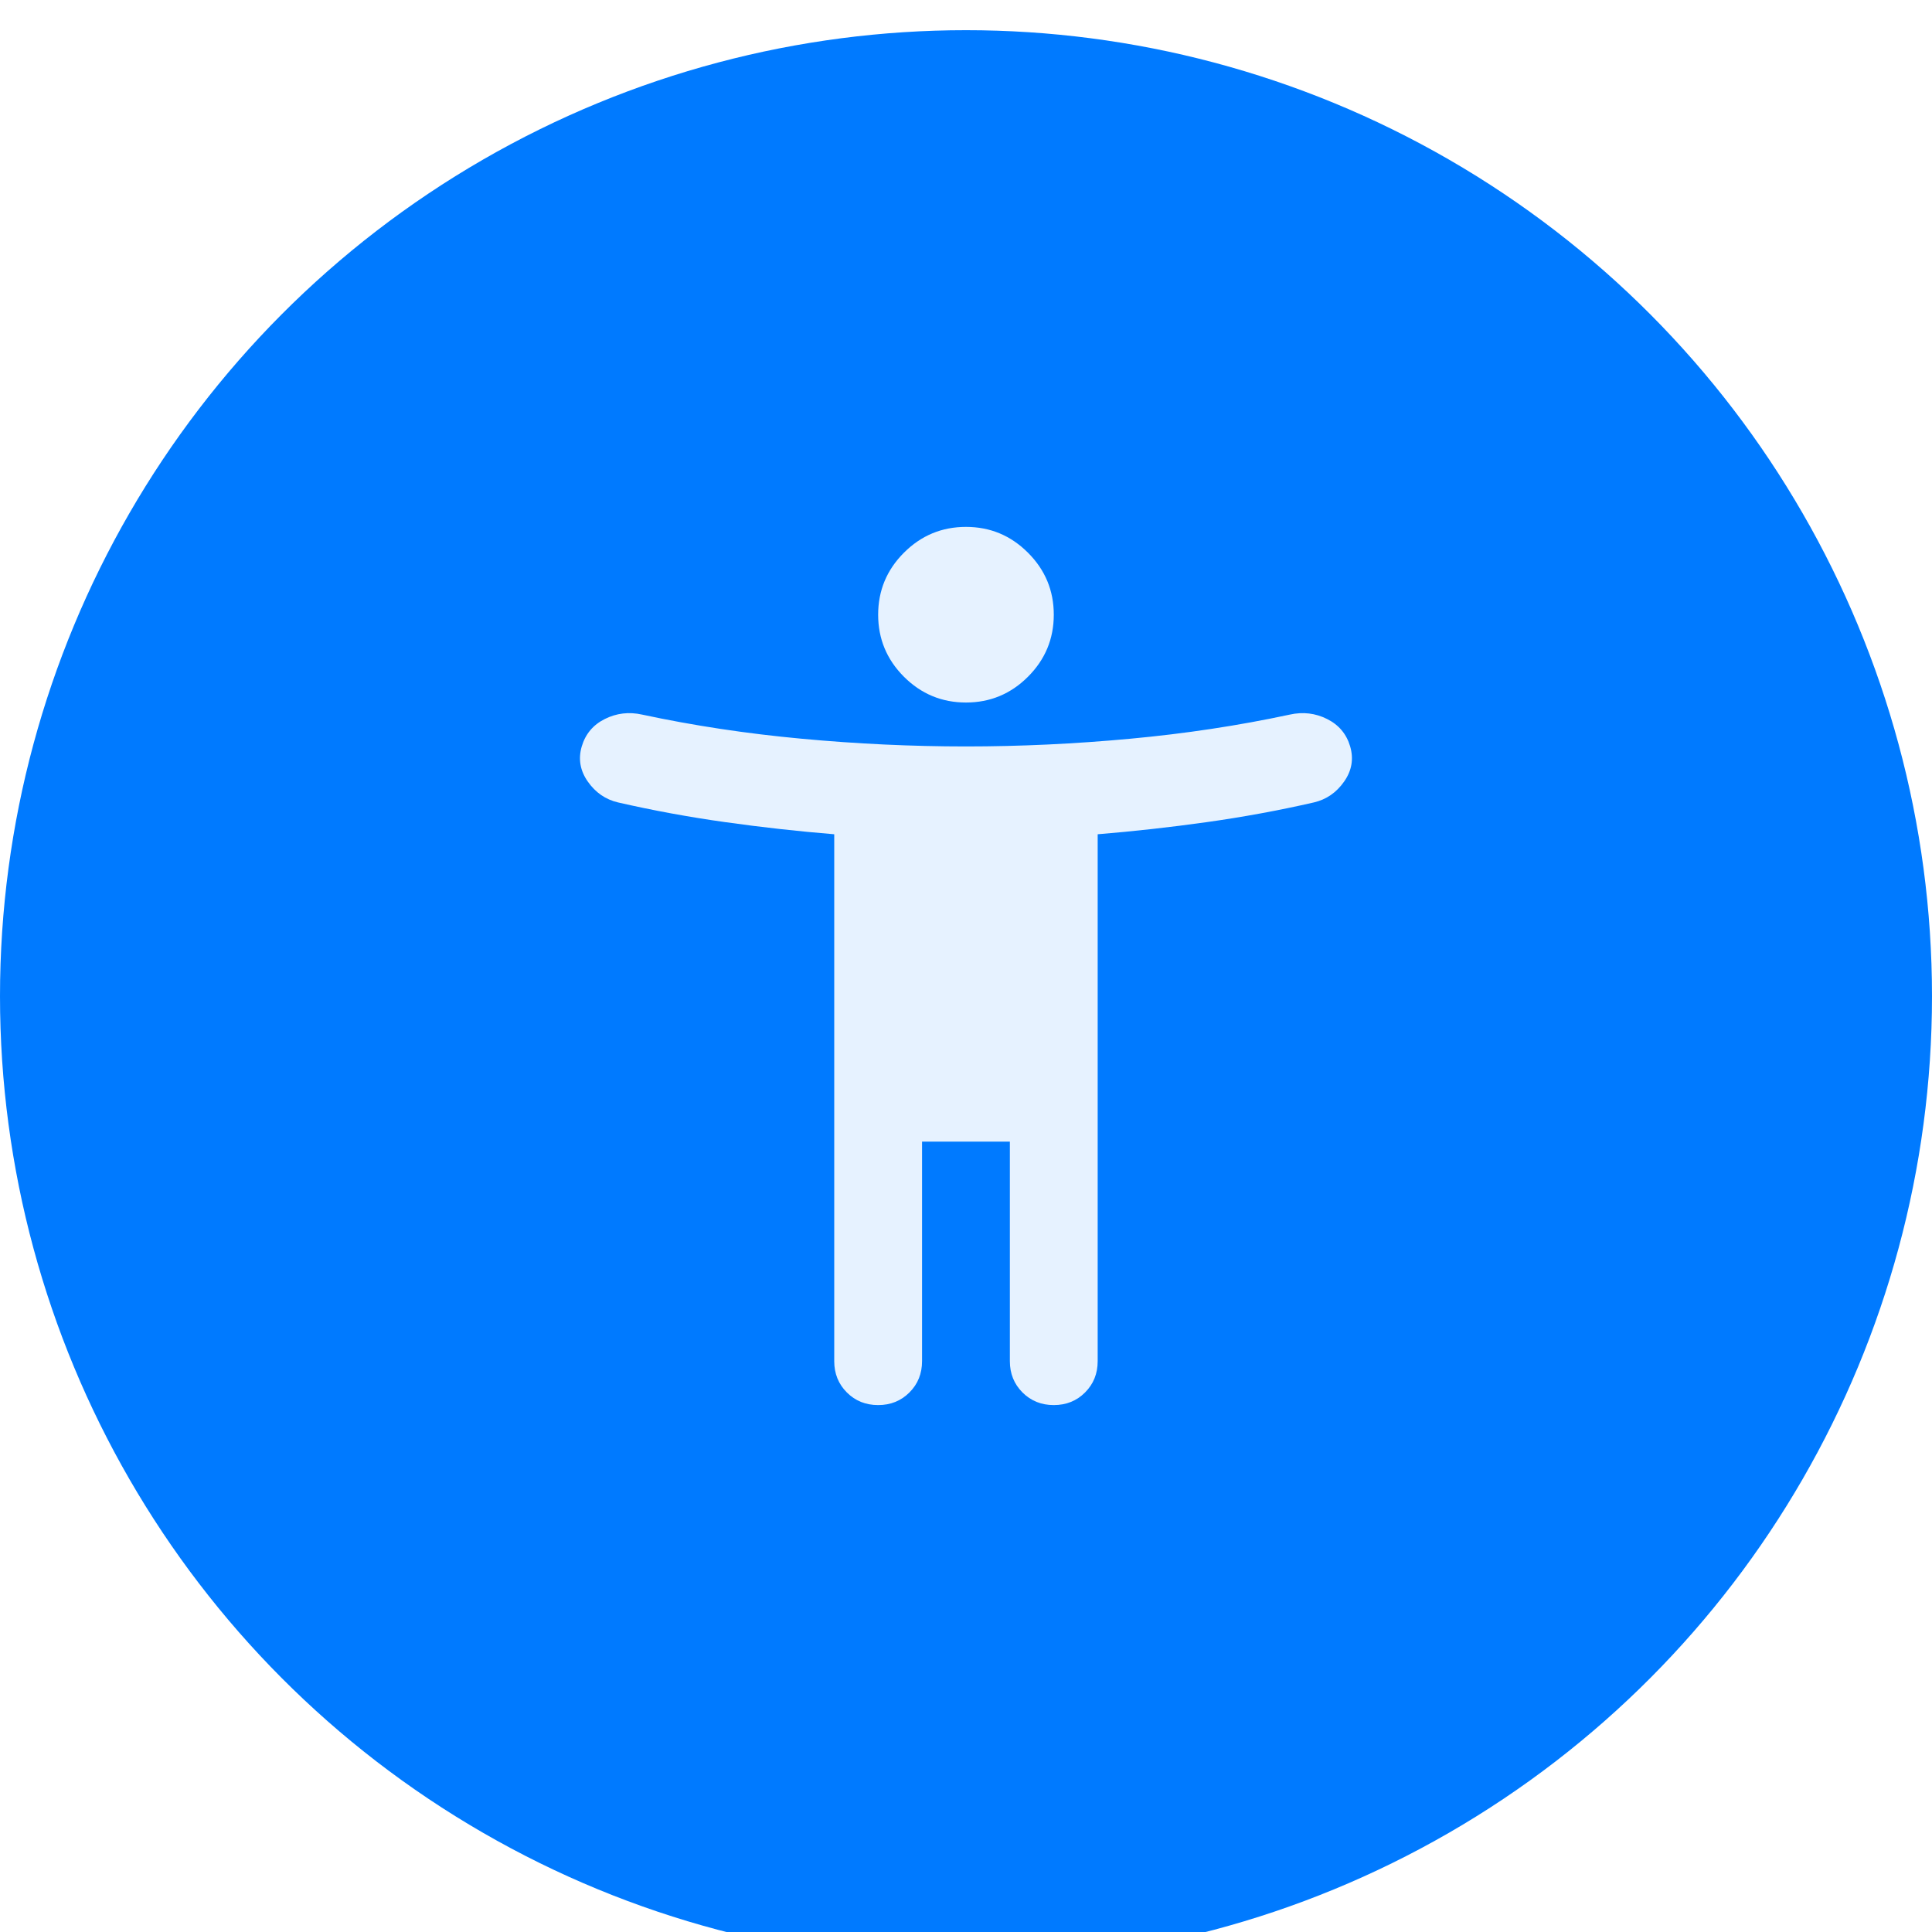
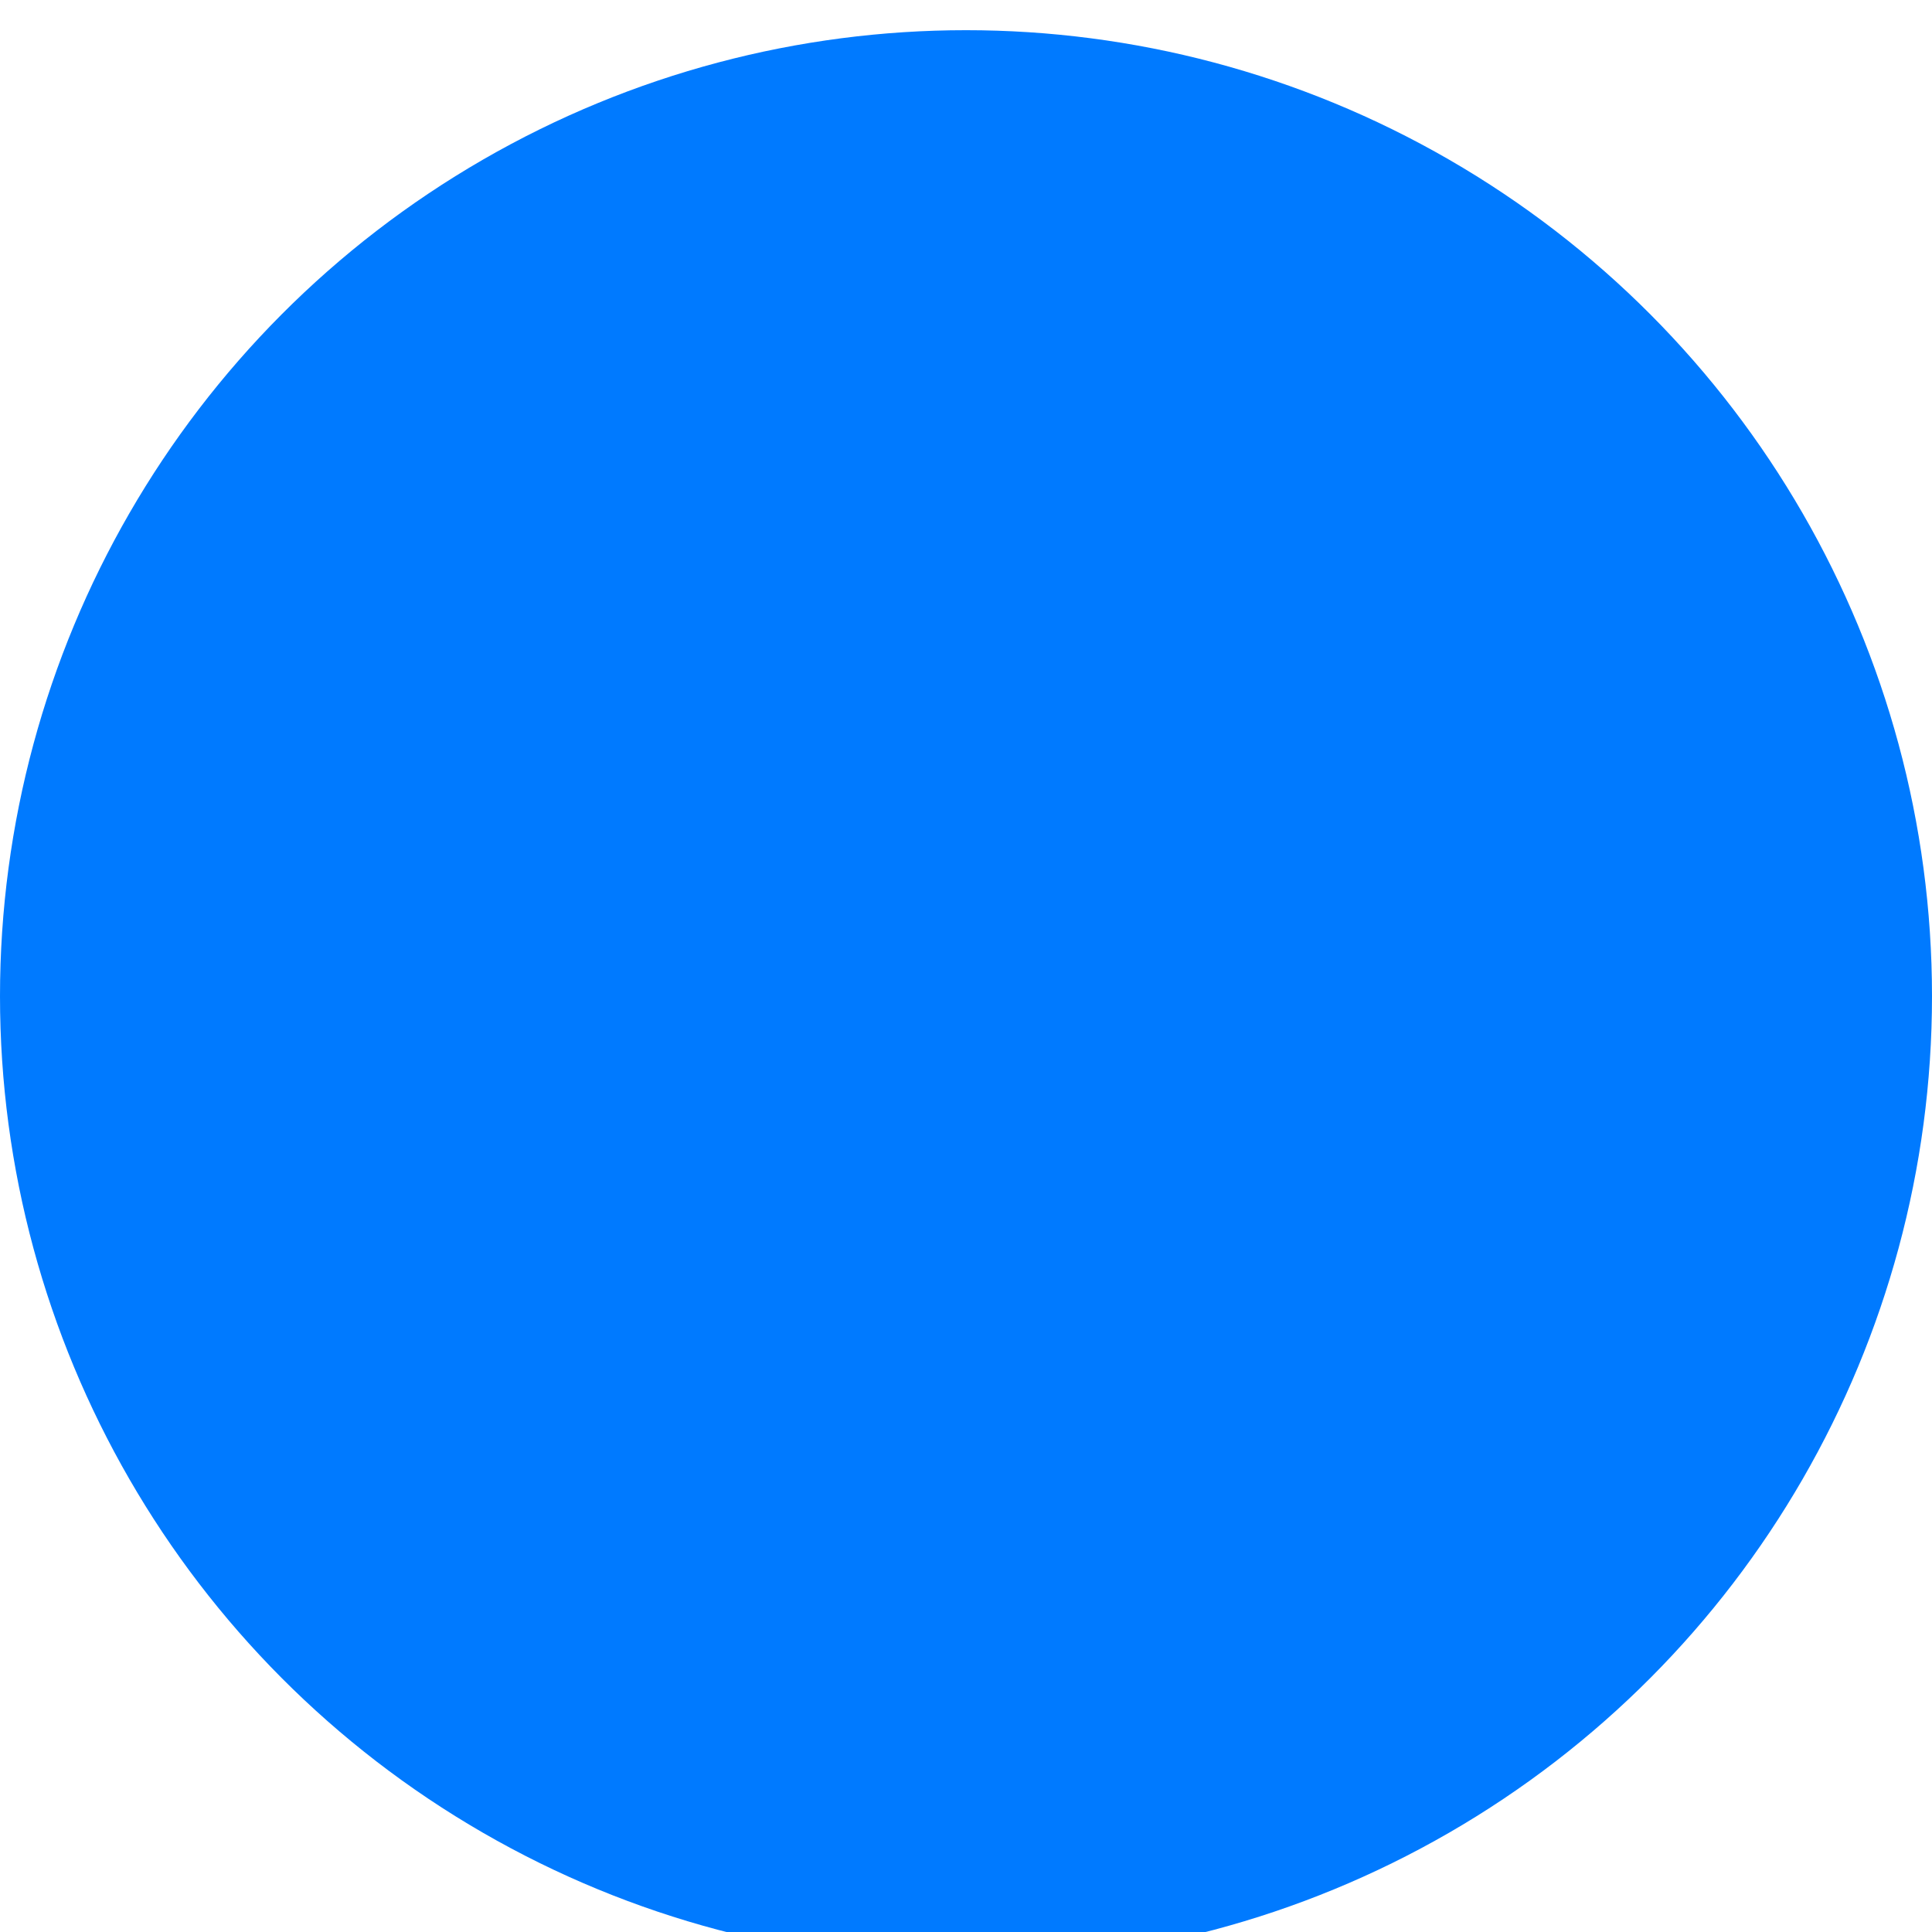
<svg xmlns="http://www.w3.org/2000/svg" width="64" height="64" viewBox="0 0 64 64" fill="none">
  <g filter="url(#filter0_i_11466_6830)">
    <circle cx="32" cy="32" r="32" fill="#007AFF" />
  </g>
-   <path d="M31.999 23.272C31.199 23.272 30.514 22.987 29.944 22.418C29.375 21.848 29.09 21.163 29.09 20.363C29.09 19.563 29.375 18.878 29.944 18.309C30.514 17.739 31.199 17.454 31.999 17.454C32.799 17.454 33.484 17.739 34.053 18.309C34.623 18.878 34.908 19.563 34.908 20.363C34.908 21.163 34.623 21.848 34.053 22.418C33.484 22.987 32.799 23.272 31.999 23.272ZM27.635 45.09V27.636C26.447 27.539 25.247 27.406 24.035 27.236C22.823 27.066 21.635 26.848 20.471 26.581C20.059 26.484 19.726 26.254 19.471 25.89C19.217 25.527 19.15 25.139 19.271 24.727C19.393 24.315 19.647 24.012 20.035 23.818C20.423 23.624 20.835 23.575 21.271 23.672C22.968 24.036 24.732 24.303 26.562 24.472C28.393 24.642 30.205 24.727 31.999 24.727C33.793 24.727 35.605 24.642 37.435 24.472C39.266 24.303 41.029 24.036 42.726 23.672C43.163 23.575 43.575 23.624 43.962 23.818C44.35 24.012 44.605 24.315 44.726 24.727C44.847 25.139 44.781 25.527 44.526 25.89C44.272 26.254 43.938 26.484 43.526 26.581C42.362 26.848 41.175 27.066 39.962 27.236C38.75 27.406 37.55 27.539 36.362 27.636V45.09C36.362 45.503 36.223 45.848 35.944 46.127C35.666 46.406 35.32 46.545 34.908 46.545C34.496 46.545 34.15 46.406 33.871 46.127C33.593 45.848 33.453 45.503 33.453 45.09V37.818H30.544V45.09C30.544 45.503 30.405 45.848 30.126 46.127C29.847 46.406 29.502 46.545 29.09 46.545C28.678 46.545 28.332 46.406 28.053 46.127C27.775 45.848 27.635 45.503 27.635 45.09Z" fill="#E6F2FF" />
  <defs>
    <filter id="filter0_i_11466_6830" x="0" y="0" width="64" height="65" filterUnits="userSpaceOnUse" color-interpolation-filters="sRGB">
      <feFlood flood-opacity="0" result="BackgroundImageFix" />
      <feBlend mode="normal" in="SourceGraphic" in2="BackgroundImageFix" result="shape" />
      <feColorMatrix in="SourceAlpha" type="matrix" values="0 0 0 0 0 0 0 0 0 0 0 0 0 0 0 0 0 0 127 0" result="hardAlpha" />
      <feOffset dy="1" />
      <feGaussianBlur stdDeviation="8.9" />
      <feComposite in2="hardAlpha" operator="arithmetic" k2="-1" k3="1" />
      <feColorMatrix type="matrix" values="0 0 0 0 0 0 0 0 0 0 0 0 0 0 0 0 0 0 0.25 0" />
      <feBlend mode="normal" in2="shape" result="effect1_innerShadow_11466_6830" />
    </filter>
  </defs>
</svg>